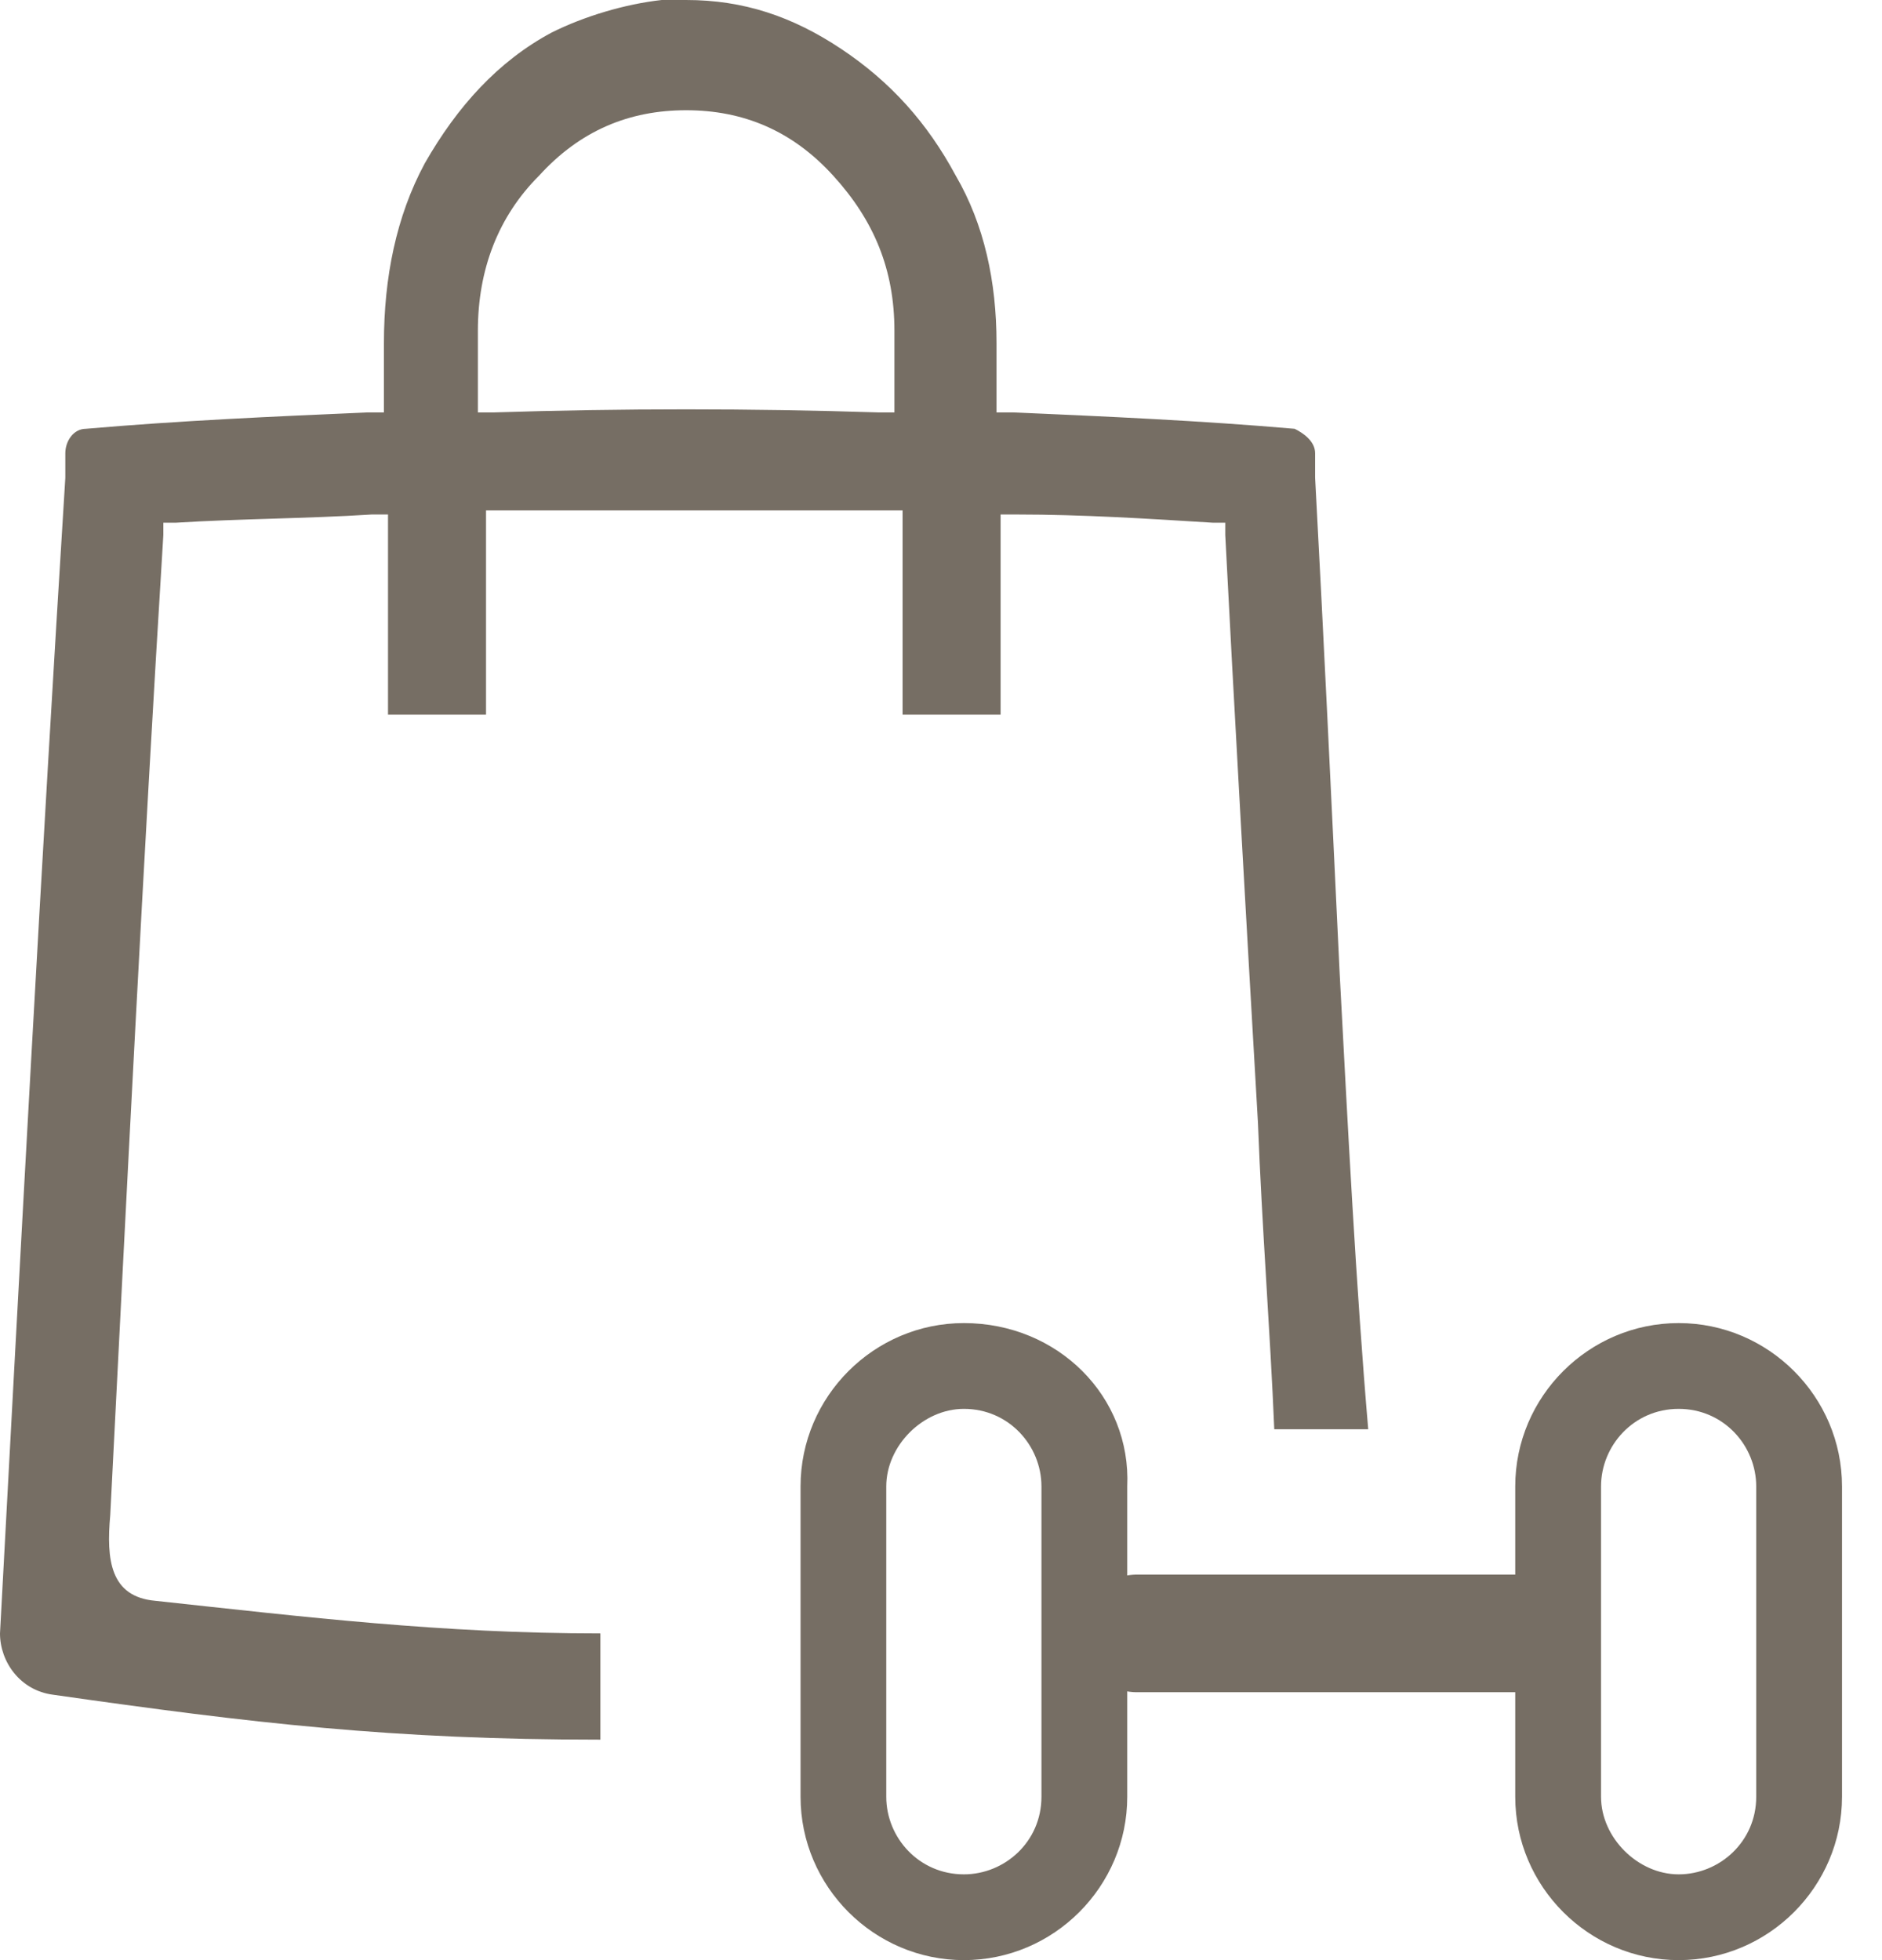
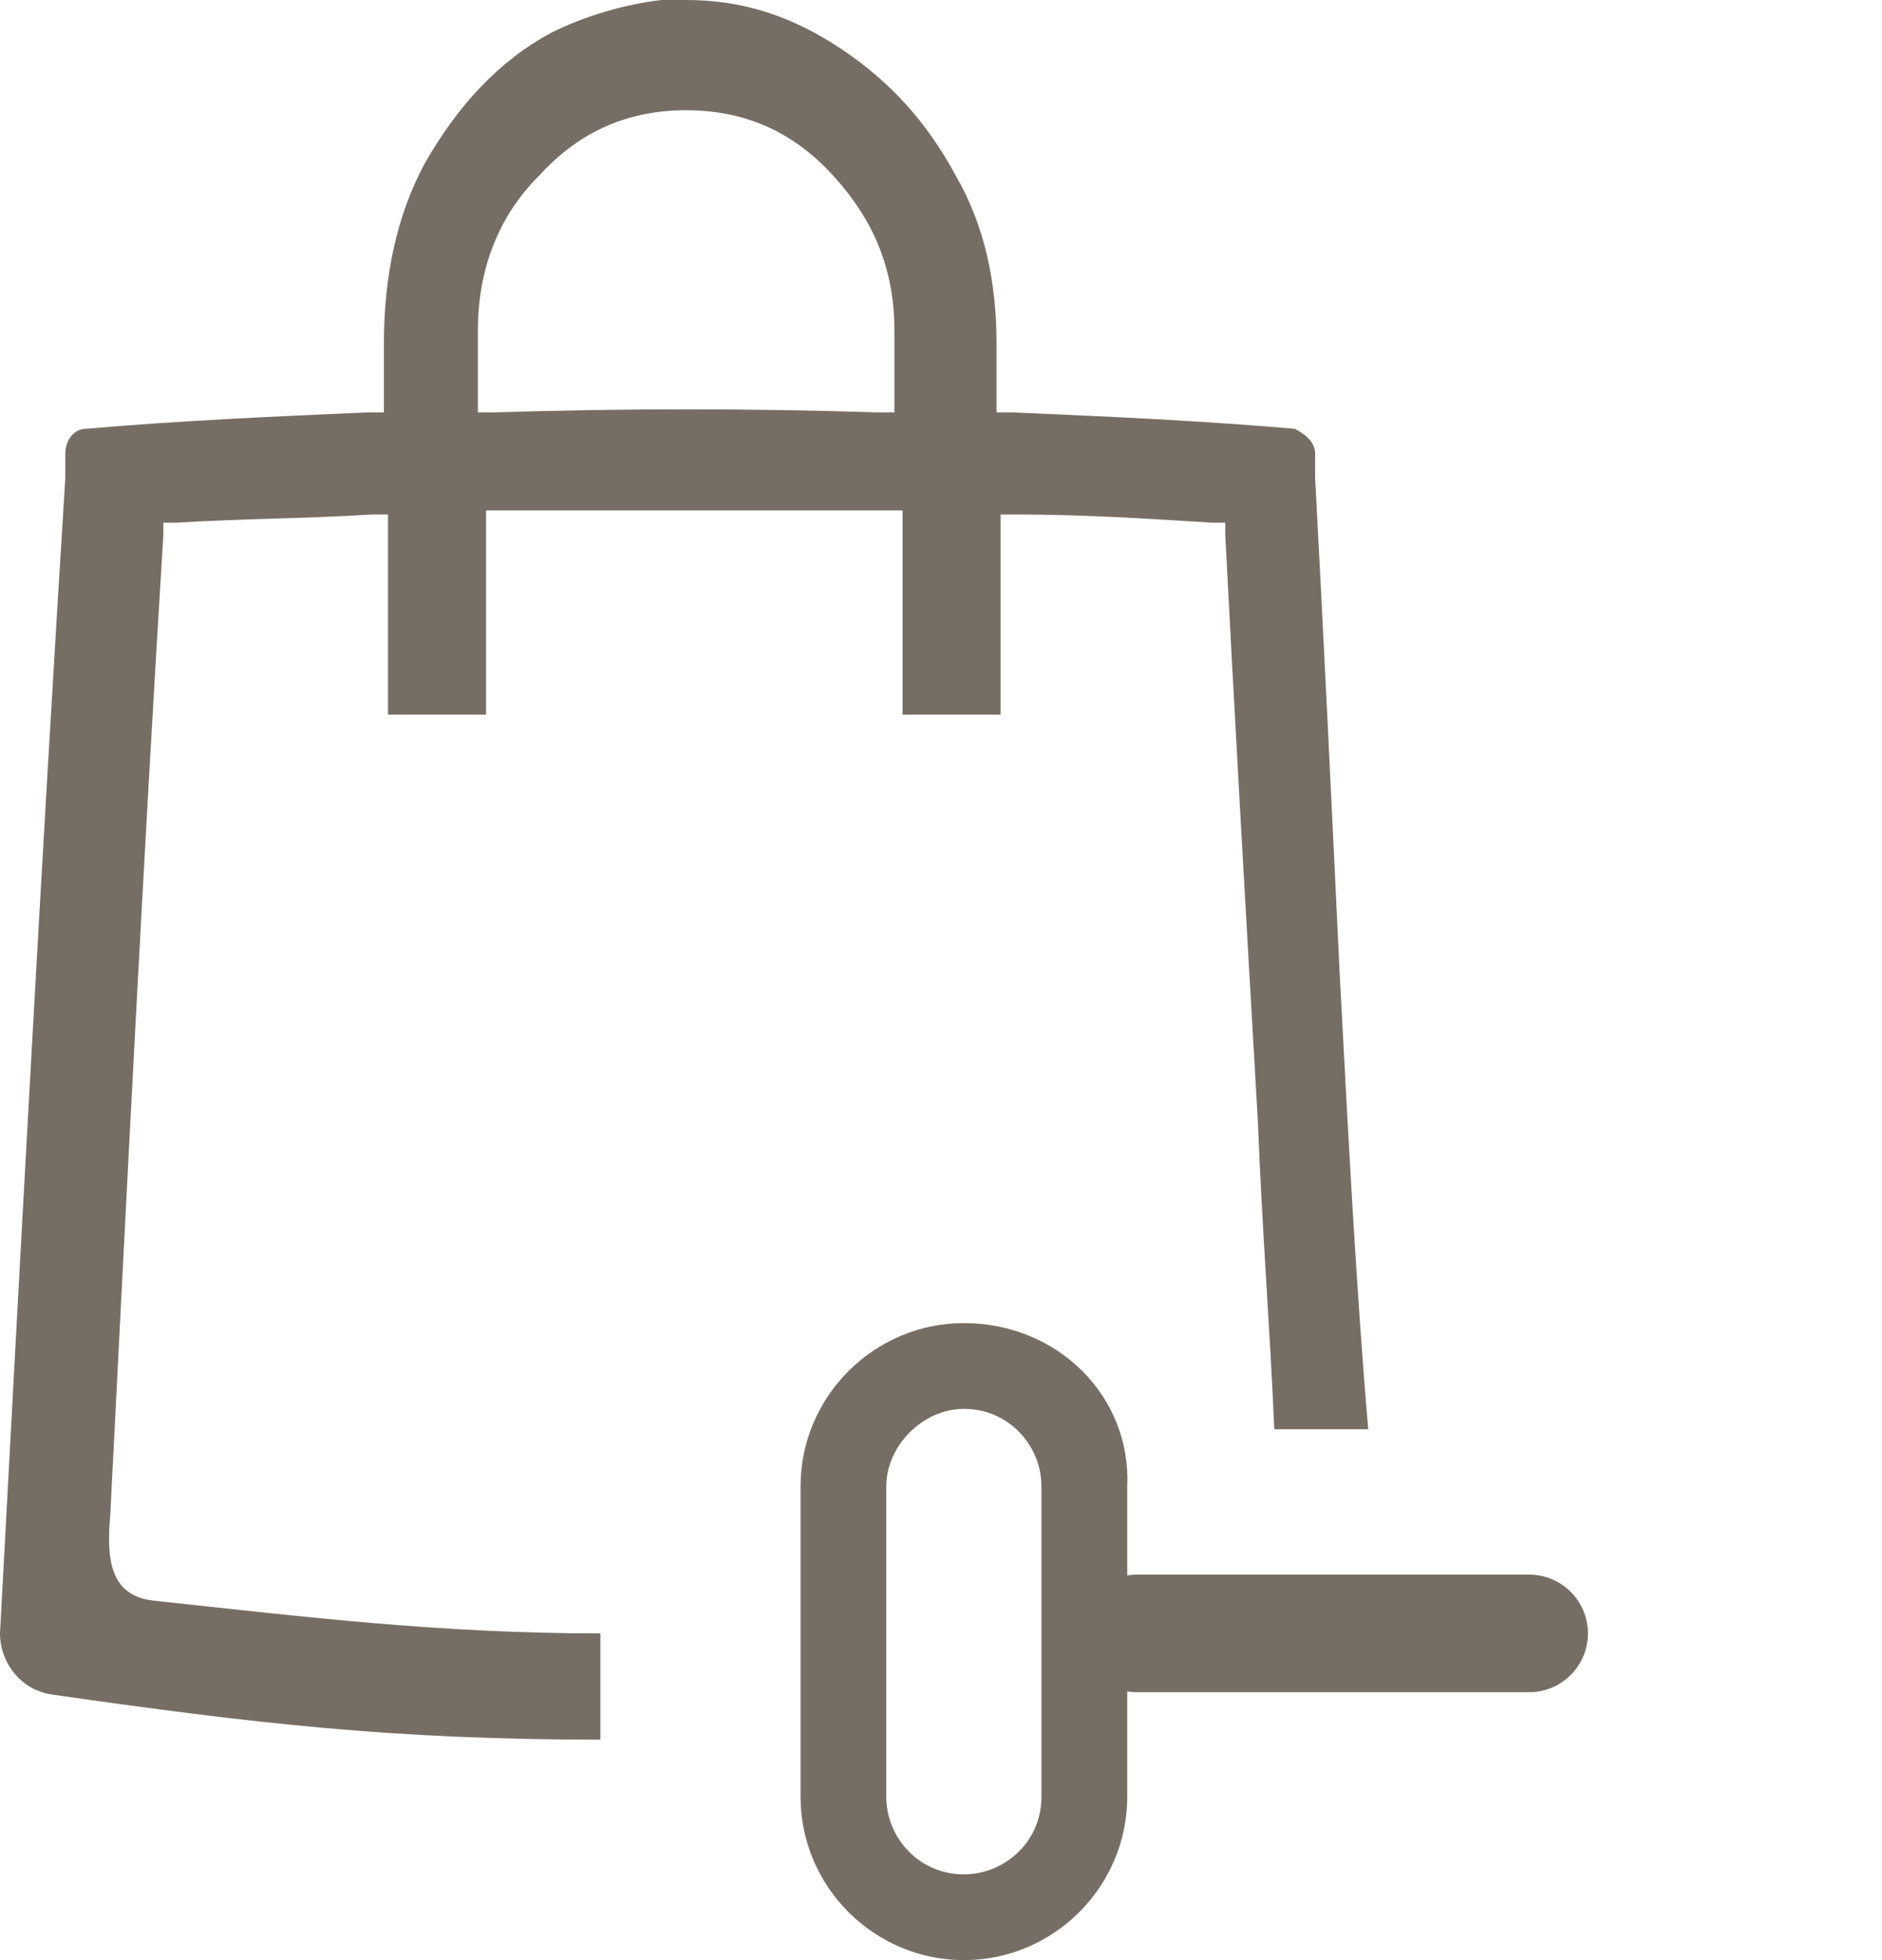
<svg xmlns="http://www.w3.org/2000/svg" width="24" height="25" viewBox="0 0 24 25" fill="none">
  <g clip-path="url(#clip0_6190_2050)">
    <path d="M14.5 20.833L19.5 20.833" stroke="#766E64" stroke-width="1.5" stroke-miterlimit="10" stroke-linecap="round" />
-     <path d="M21.407 17.969C21.98 17.969 22.396 18.438 22.396 18.958V20.573V21.458V22.917C22.396 23.49 21.927 23.906 21.407 23.906C20.886 23.906 20.417 23.438 20.417 22.917V18.958C20.417 18.438 20.834 17.969 21.407 17.969ZM21.407 16.875C20.261 16.875 19.323 17.812 19.323 18.958V22.917C19.323 24.062 20.261 25 21.407 25C22.552 25 23.49 24.062 23.49 22.917V21.458V20.573V18.958C23.49 17.812 22.552 16.875 21.407 16.875Z" fill="#766E64" />
    <path d="M12.292 17.969C12.865 17.969 13.281 18.438 13.281 18.958V22.917C13.281 23.49 12.813 23.906 12.292 23.906C11.719 23.906 11.302 23.438 11.302 22.917V18.958C11.302 18.438 11.771 17.969 12.292 17.969ZM12.292 16.875C11.146 16.875 10.209 17.812 10.209 18.958V22.917C10.209 24.062 11.146 25 12.292 25C13.438 25 14.375 24.062 14.375 22.917V18.958C14.427 17.812 13.49 16.875 12.292 16.875Z" fill="#766E64" />
    <path d="M17.083 12.396C16.979 10.208 16.875 8.021 16.771 6.094V5.781C16.771 5.625 16.615 5.521 16.51 5.469C15.312 5.365 14.115 5.312 12.917 5.26H12.708V4.375C12.708 3.594 12.552 2.865 12.188 2.24C11.823 1.562 11.354 1.042 10.729 0.625C10.104 0.208 9.479 0 8.75 0C8.646 0 8.542 0 8.438 0C7.969 0.052 7.448 0.208 7.031 0.417C6.354 0.781 5.833 1.354 5.417 2.083C5.052 2.76 4.896 3.542 4.896 4.375V5.26H4.688C3.49 5.312 2.292 5.365 1.094 5.469C0.938 5.469 0.833 5.625 0.833 5.781V6.094C0.521 11.094 0.26 15.99 0 20.833C0 21.198 0.26 21.562 0.677 21.615C3.229 21.979 5 22.188 7.656 22.188V20.833C5.625 20.833 3.906 20.625 1.979 20.417C1.406 20.365 1.354 19.896 1.406 19.323C1.615 15.208 1.823 11.042 2.083 6.823V6.667H2.24C3.073 6.615 3.906 6.615 4.74 6.562H4.948V9.115C5.365 9.115 5.781 9.115 6.198 9.115V6.51H6.406C8.021 6.51 9.688 6.51 11.302 6.51H11.51V9.115C11.927 9.115 12.344 9.115 12.76 9.115V6.562H12.969C13.802 6.562 14.635 6.615 15.469 6.667H15.625V6.823C15.729 8.854 15.885 11.615 16.042 14.323C16.094 15.677 16.198 16.979 16.25 18.229H17.448C17.292 16.406 17.188 14.375 17.083 12.396ZM11.406 5.26H11.198C9.583 5.208 7.917 5.208 6.302 5.26H6.094V4.219C6.094 3.438 6.354 2.76 6.875 2.24C7.396 1.667 8.021 1.406 8.75 1.406C9.479 1.406 10.104 1.667 10.625 2.24C11.146 2.812 11.406 3.438 11.406 4.219V5.26Z" fill="#766E64" />
  </g>
  <defs>
    <clipPath id="clip0_6190_2050">
      <rect width="23.49" height="25" fill="white" />
    </clipPath>
  </defs>
</svg>